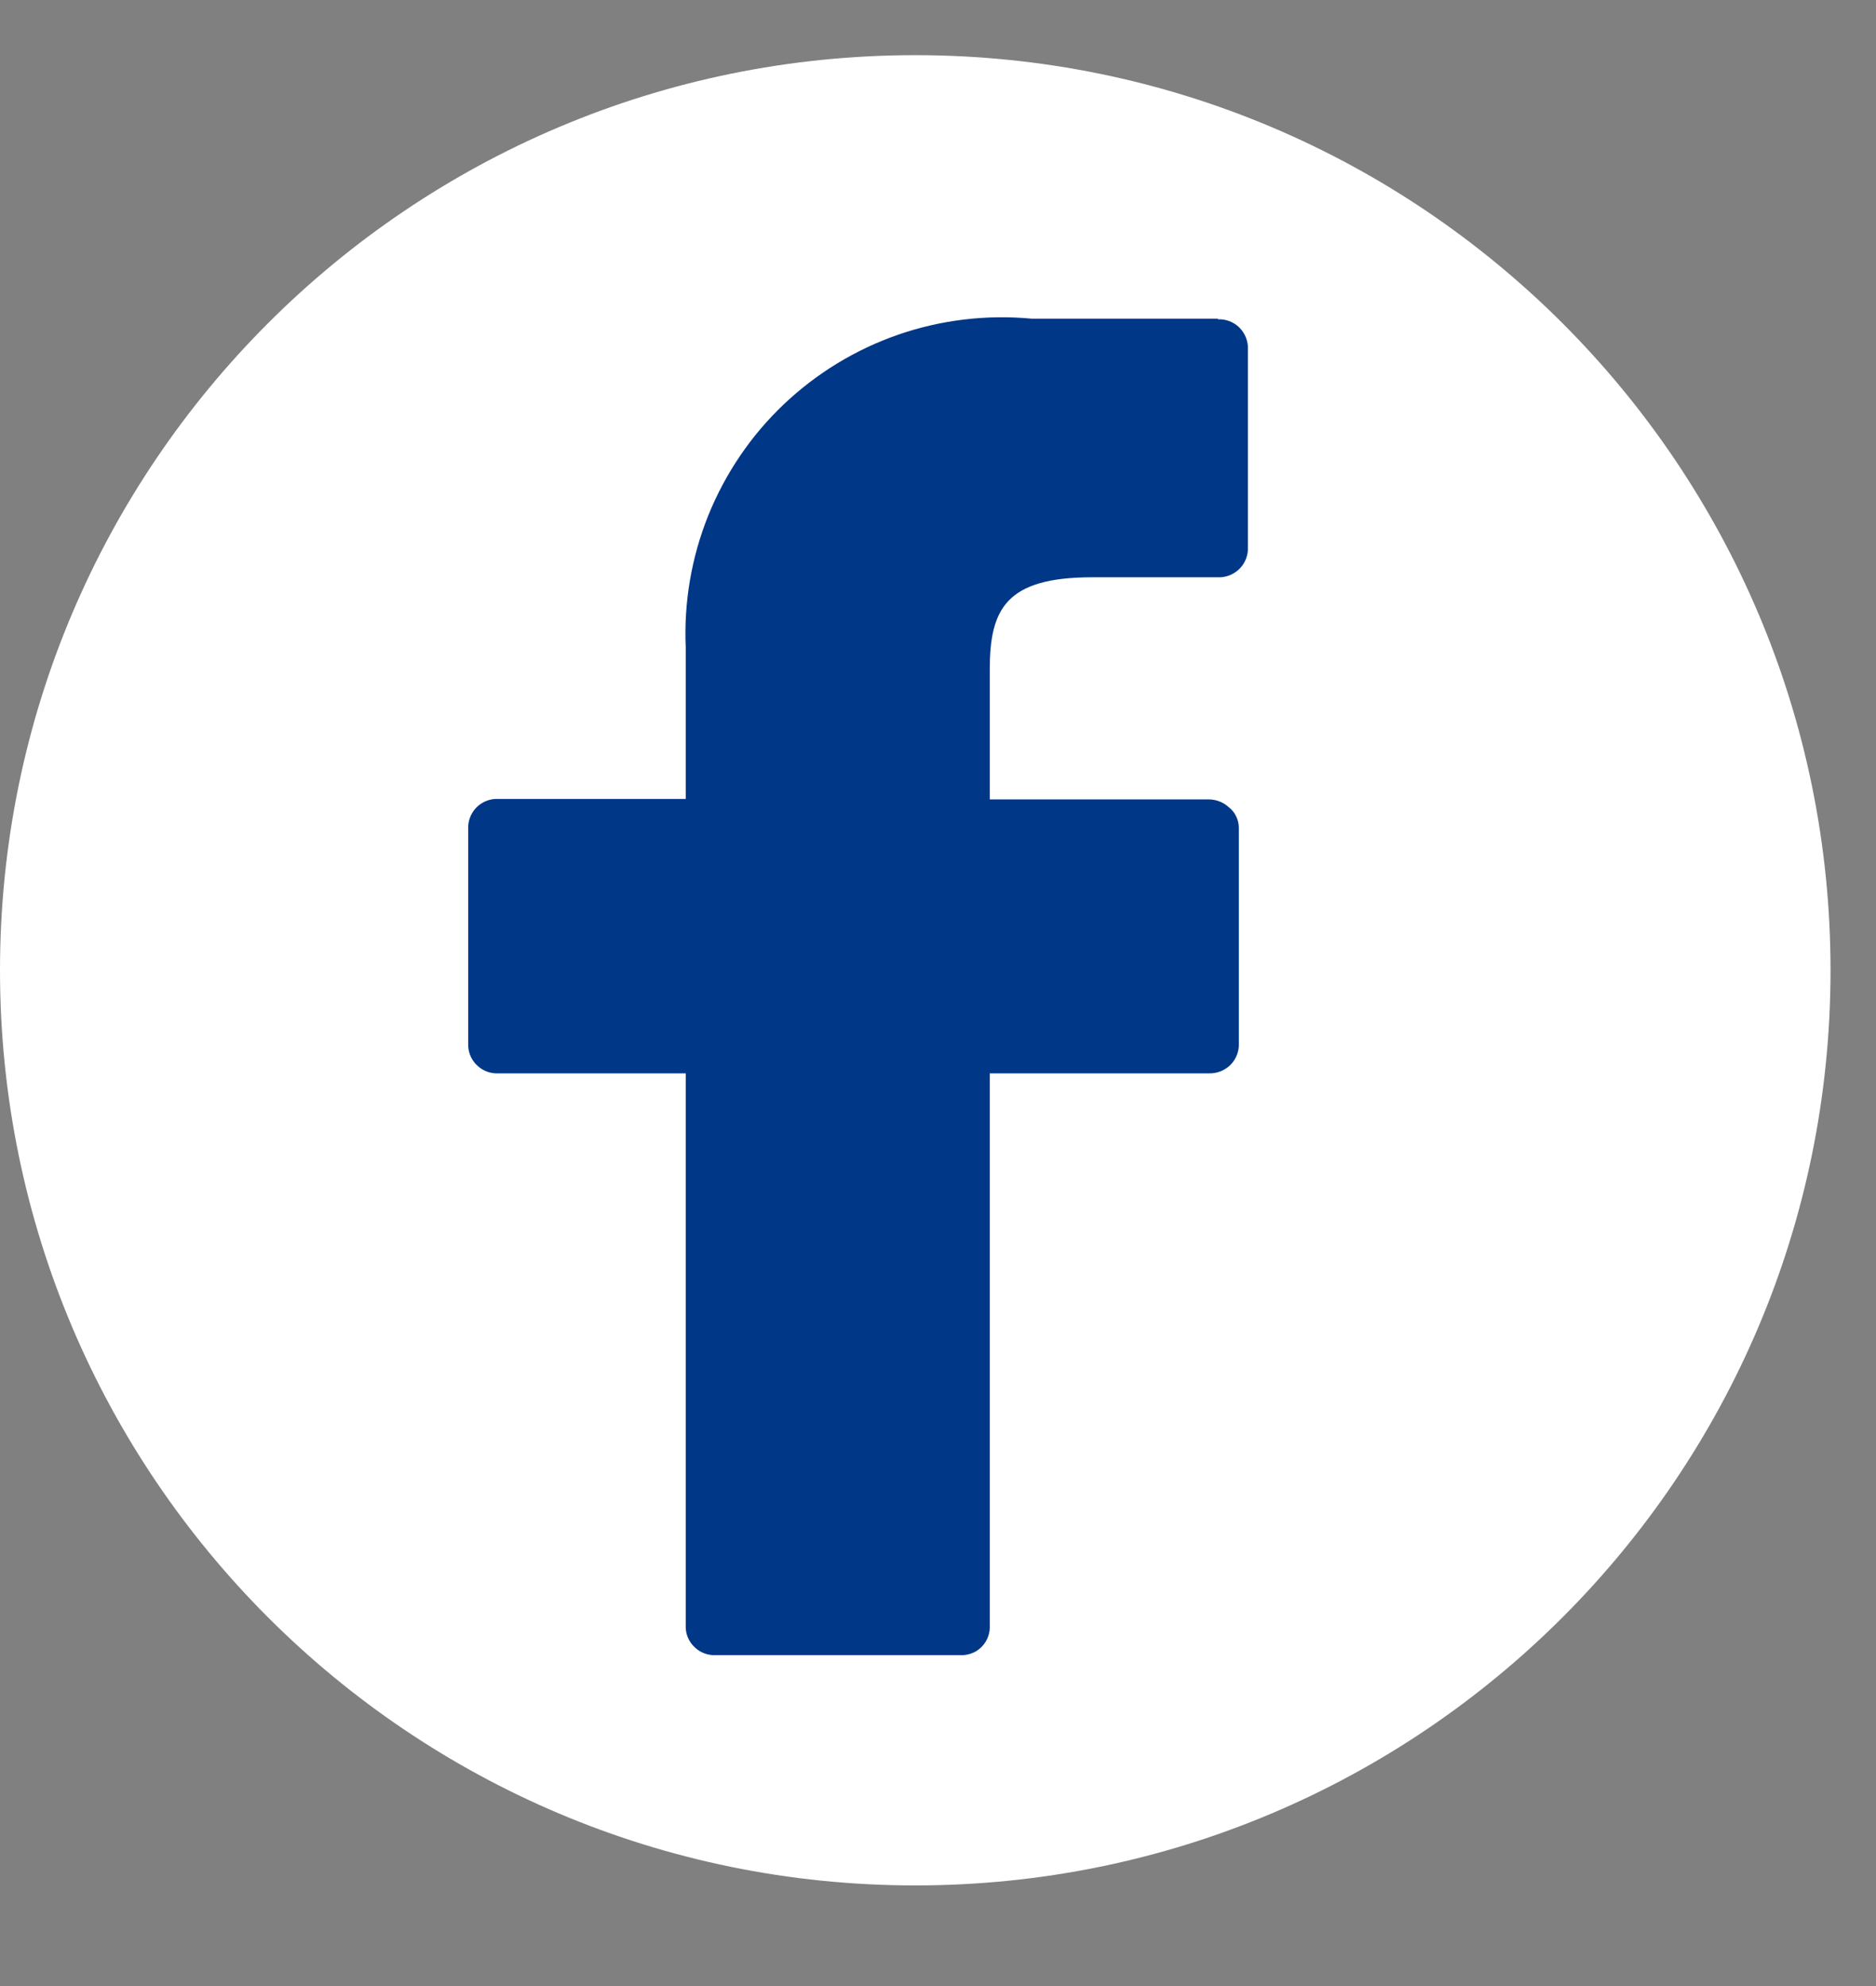
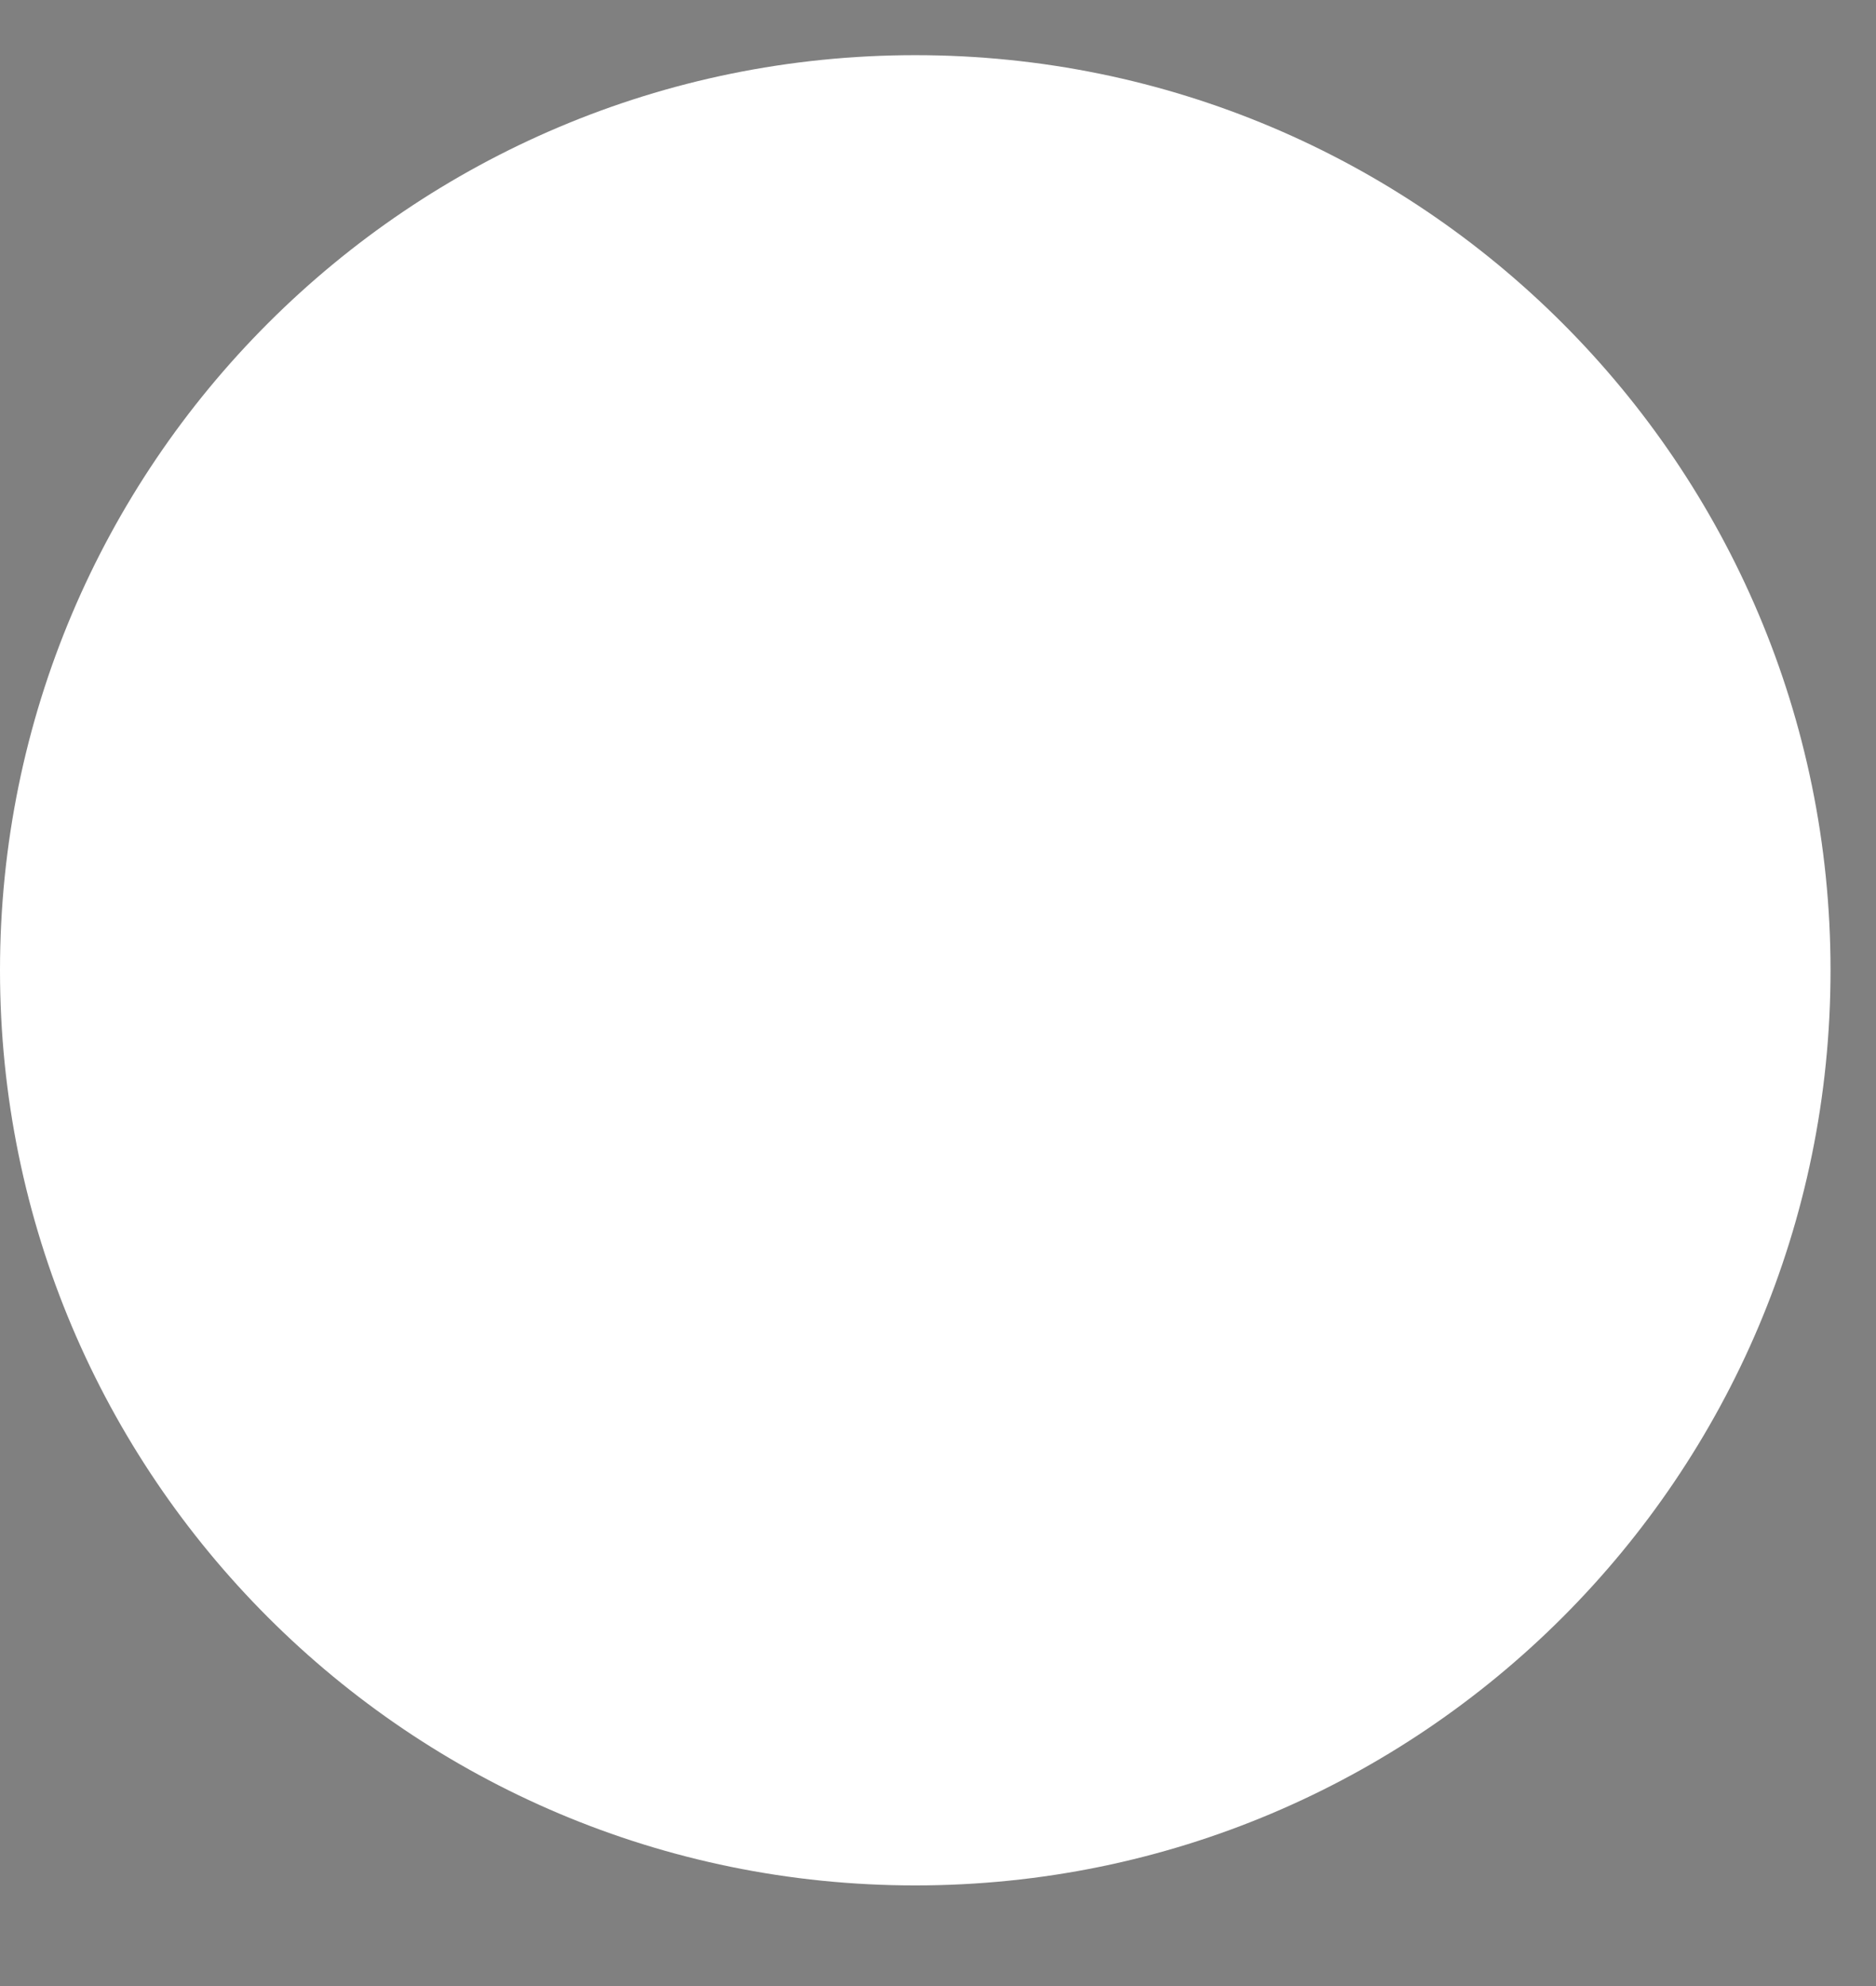
<svg xmlns="http://www.w3.org/2000/svg" width="17" height="18" viewBox="0 0 17 18" fill="none">
  <rect x="0" y="0" width="17" height="18" fill="#808080" stroke="none" />
  <g clip-path="url(#clip0_1_34)">
    <path d="M8.294 17.088C12.875 17.088 16.588 13.375 16.588 8.794C16.588 4.213 12.875 0.5 8.294 0.5C3.713 0.5 0 4.213 0 8.794C0 13.375 3.713 17.088 8.294 17.088Z" fill="white" />
-     <path d="M11.035 2.888H9.347C8.939 2.85 8.528 2.899 8.14 3.033C7.753 3.167 7.399 3.383 7.102 3.665C6.805 3.947 6.573 4.29 6.419 4.67C6.266 5.05 6.196 5.459 6.214 5.868V7.241H4.514C4.446 7.238 4.38 7.262 4.329 7.307C4.278 7.353 4.248 7.416 4.243 7.484V9.484C4.247 9.552 4.278 9.616 4.329 9.661C4.379 9.707 4.446 9.731 4.514 9.728H6.214V14.757C6.218 14.825 6.249 14.889 6.3 14.934C6.35 14.98 6.417 15.004 6.485 15.001H8.698C8.732 15.003 8.766 14.998 8.798 14.987C8.83 14.976 8.86 14.959 8.885 14.936C8.91 14.913 8.93 14.886 8.945 14.855C8.959 14.824 8.968 14.791 8.969 14.757V9.728H10.955C11.023 9.73 11.089 9.706 11.14 9.661C11.191 9.615 11.221 9.552 11.226 9.484V7.498C11.225 7.463 11.217 7.429 11.201 7.397C11.186 7.366 11.164 7.338 11.136 7.317C11.087 7.271 11.022 7.246 10.955 7.245H8.969V6.071C8.969 5.52 9.114 5.232 9.899 5.232H11.037C11.105 5.235 11.171 5.21 11.222 5.165C11.273 5.119 11.303 5.056 11.308 4.988V3.137C11.303 3.069 11.272 3.006 11.222 2.96C11.171 2.915 11.105 2.891 11.037 2.894L11.035 2.888Z" fill="#003787" />
  </g>
  <defs>
    <clipPath id="clip0_1_34">
      <rect width="16.589" height="16.589" fill="white" transform="translate(0 0.5)" />
    </clipPath>
  </defs>
</svg>